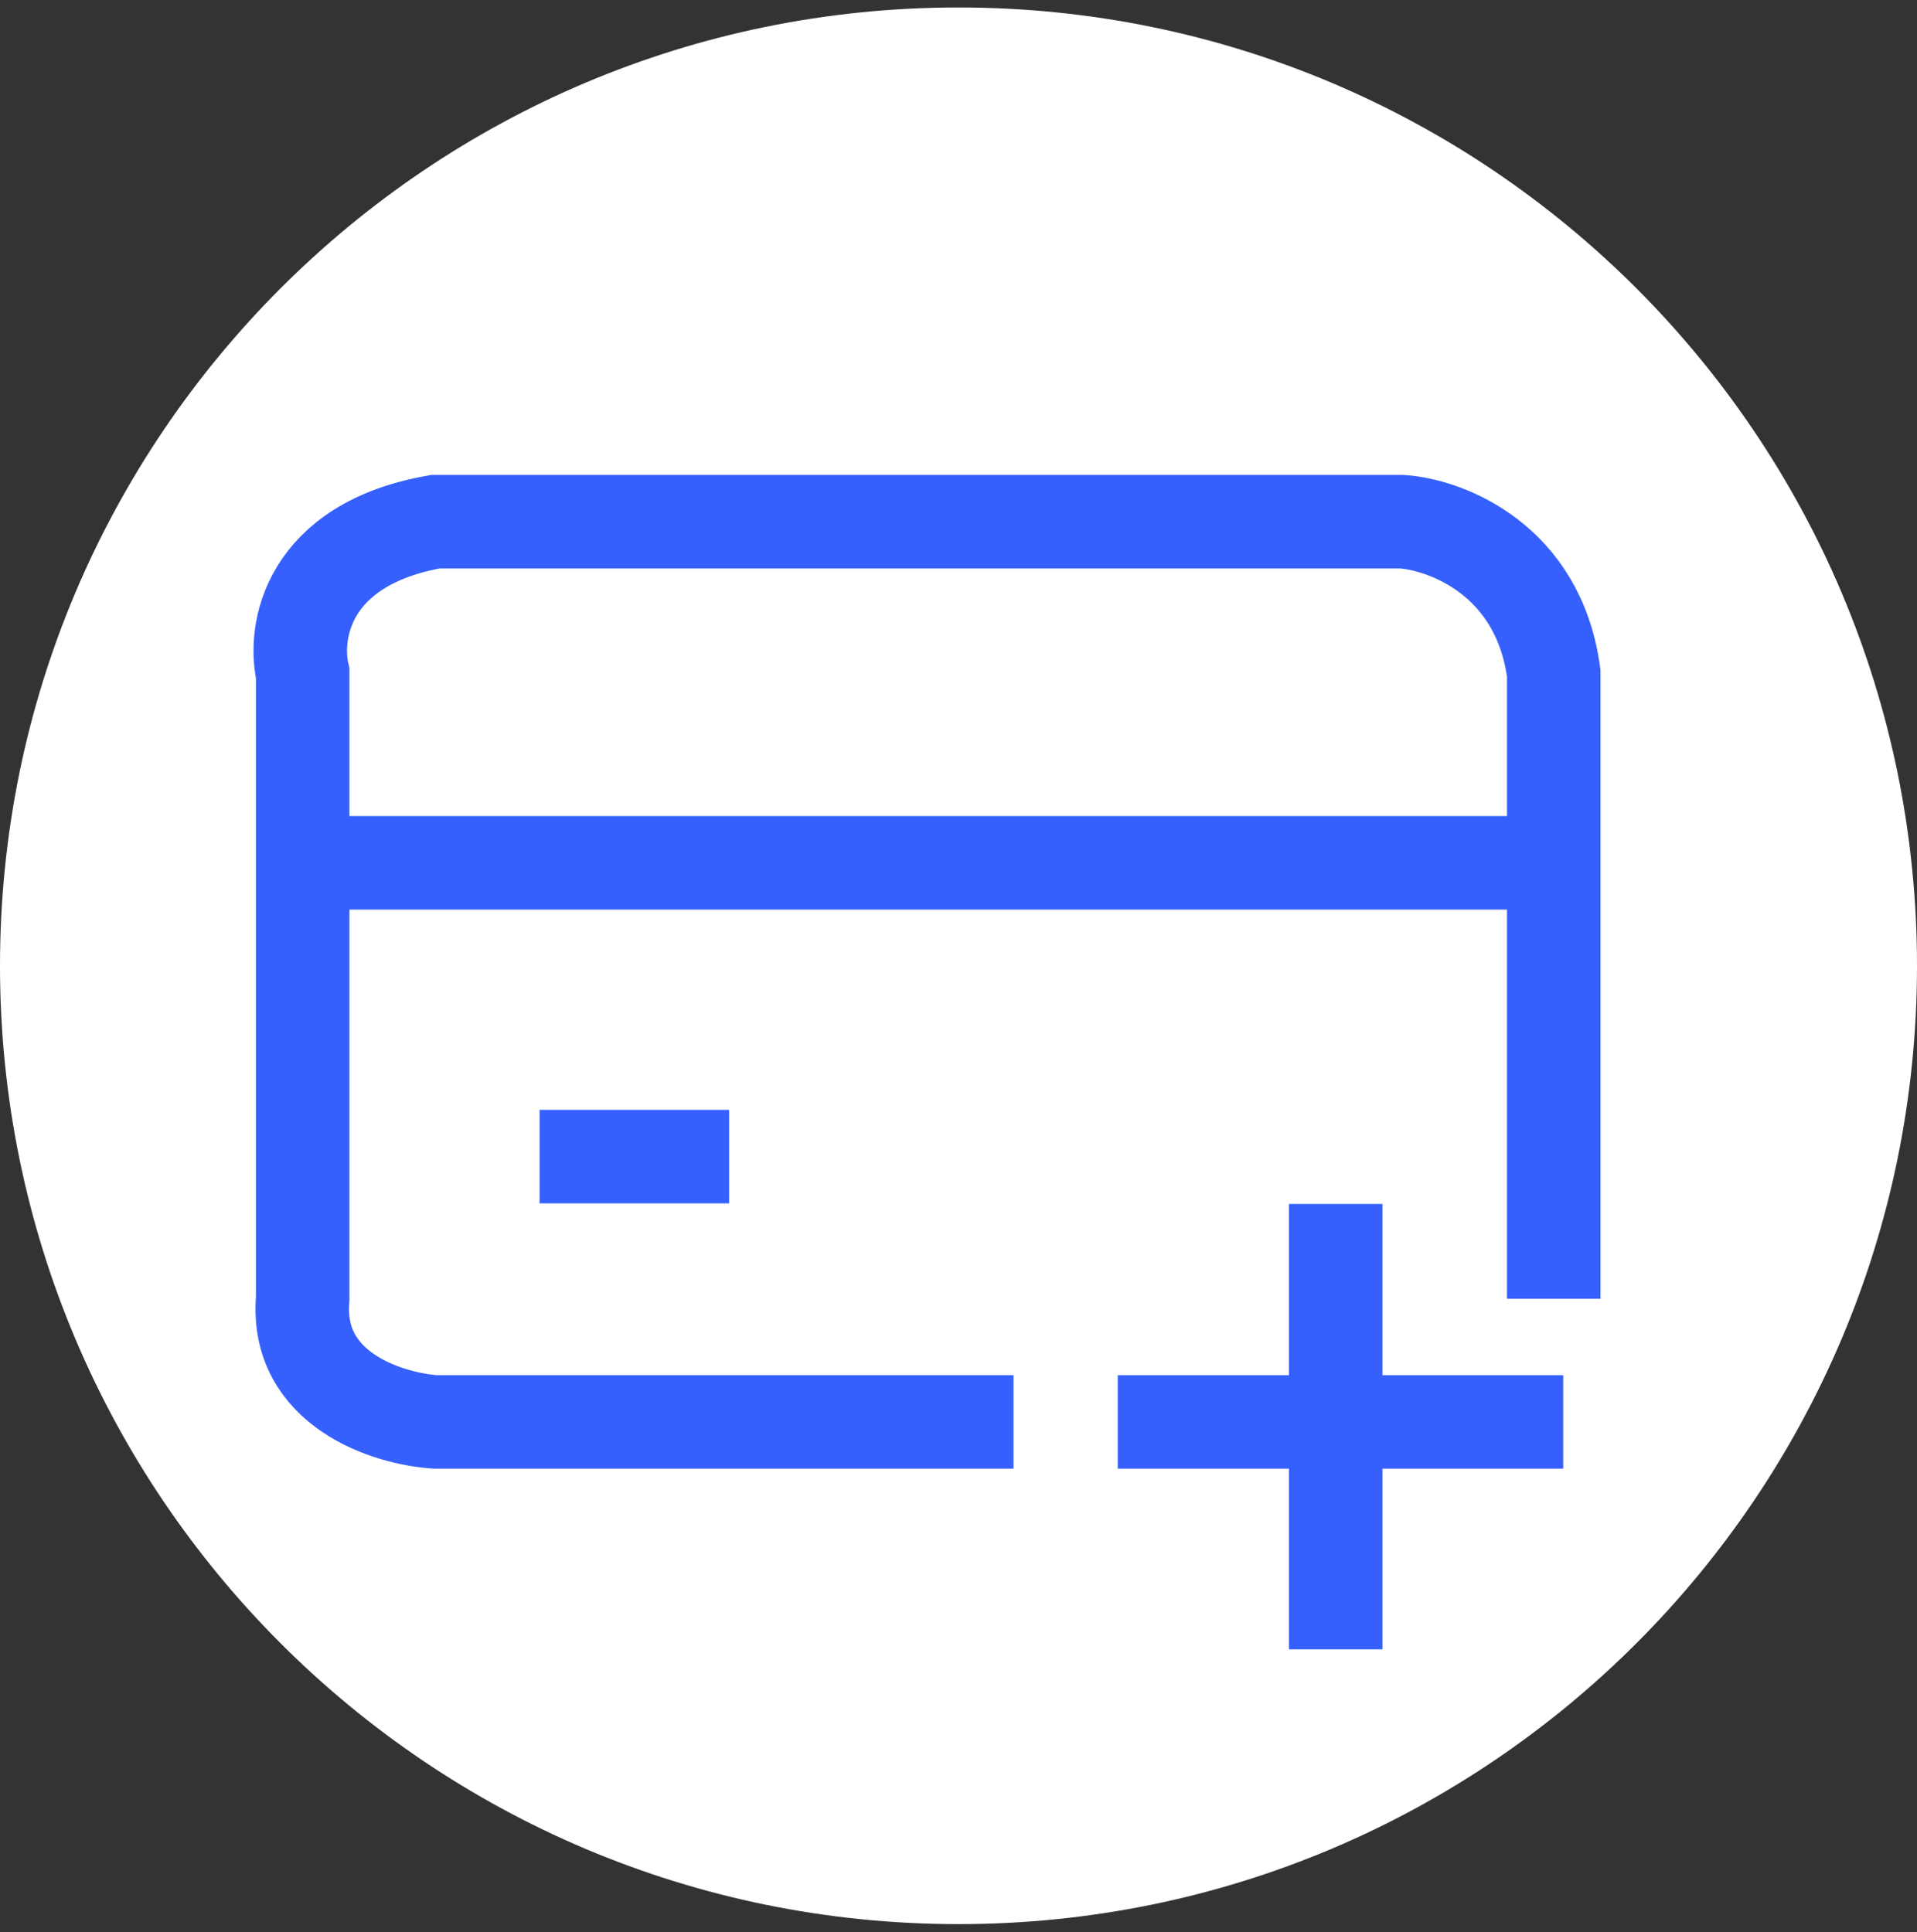
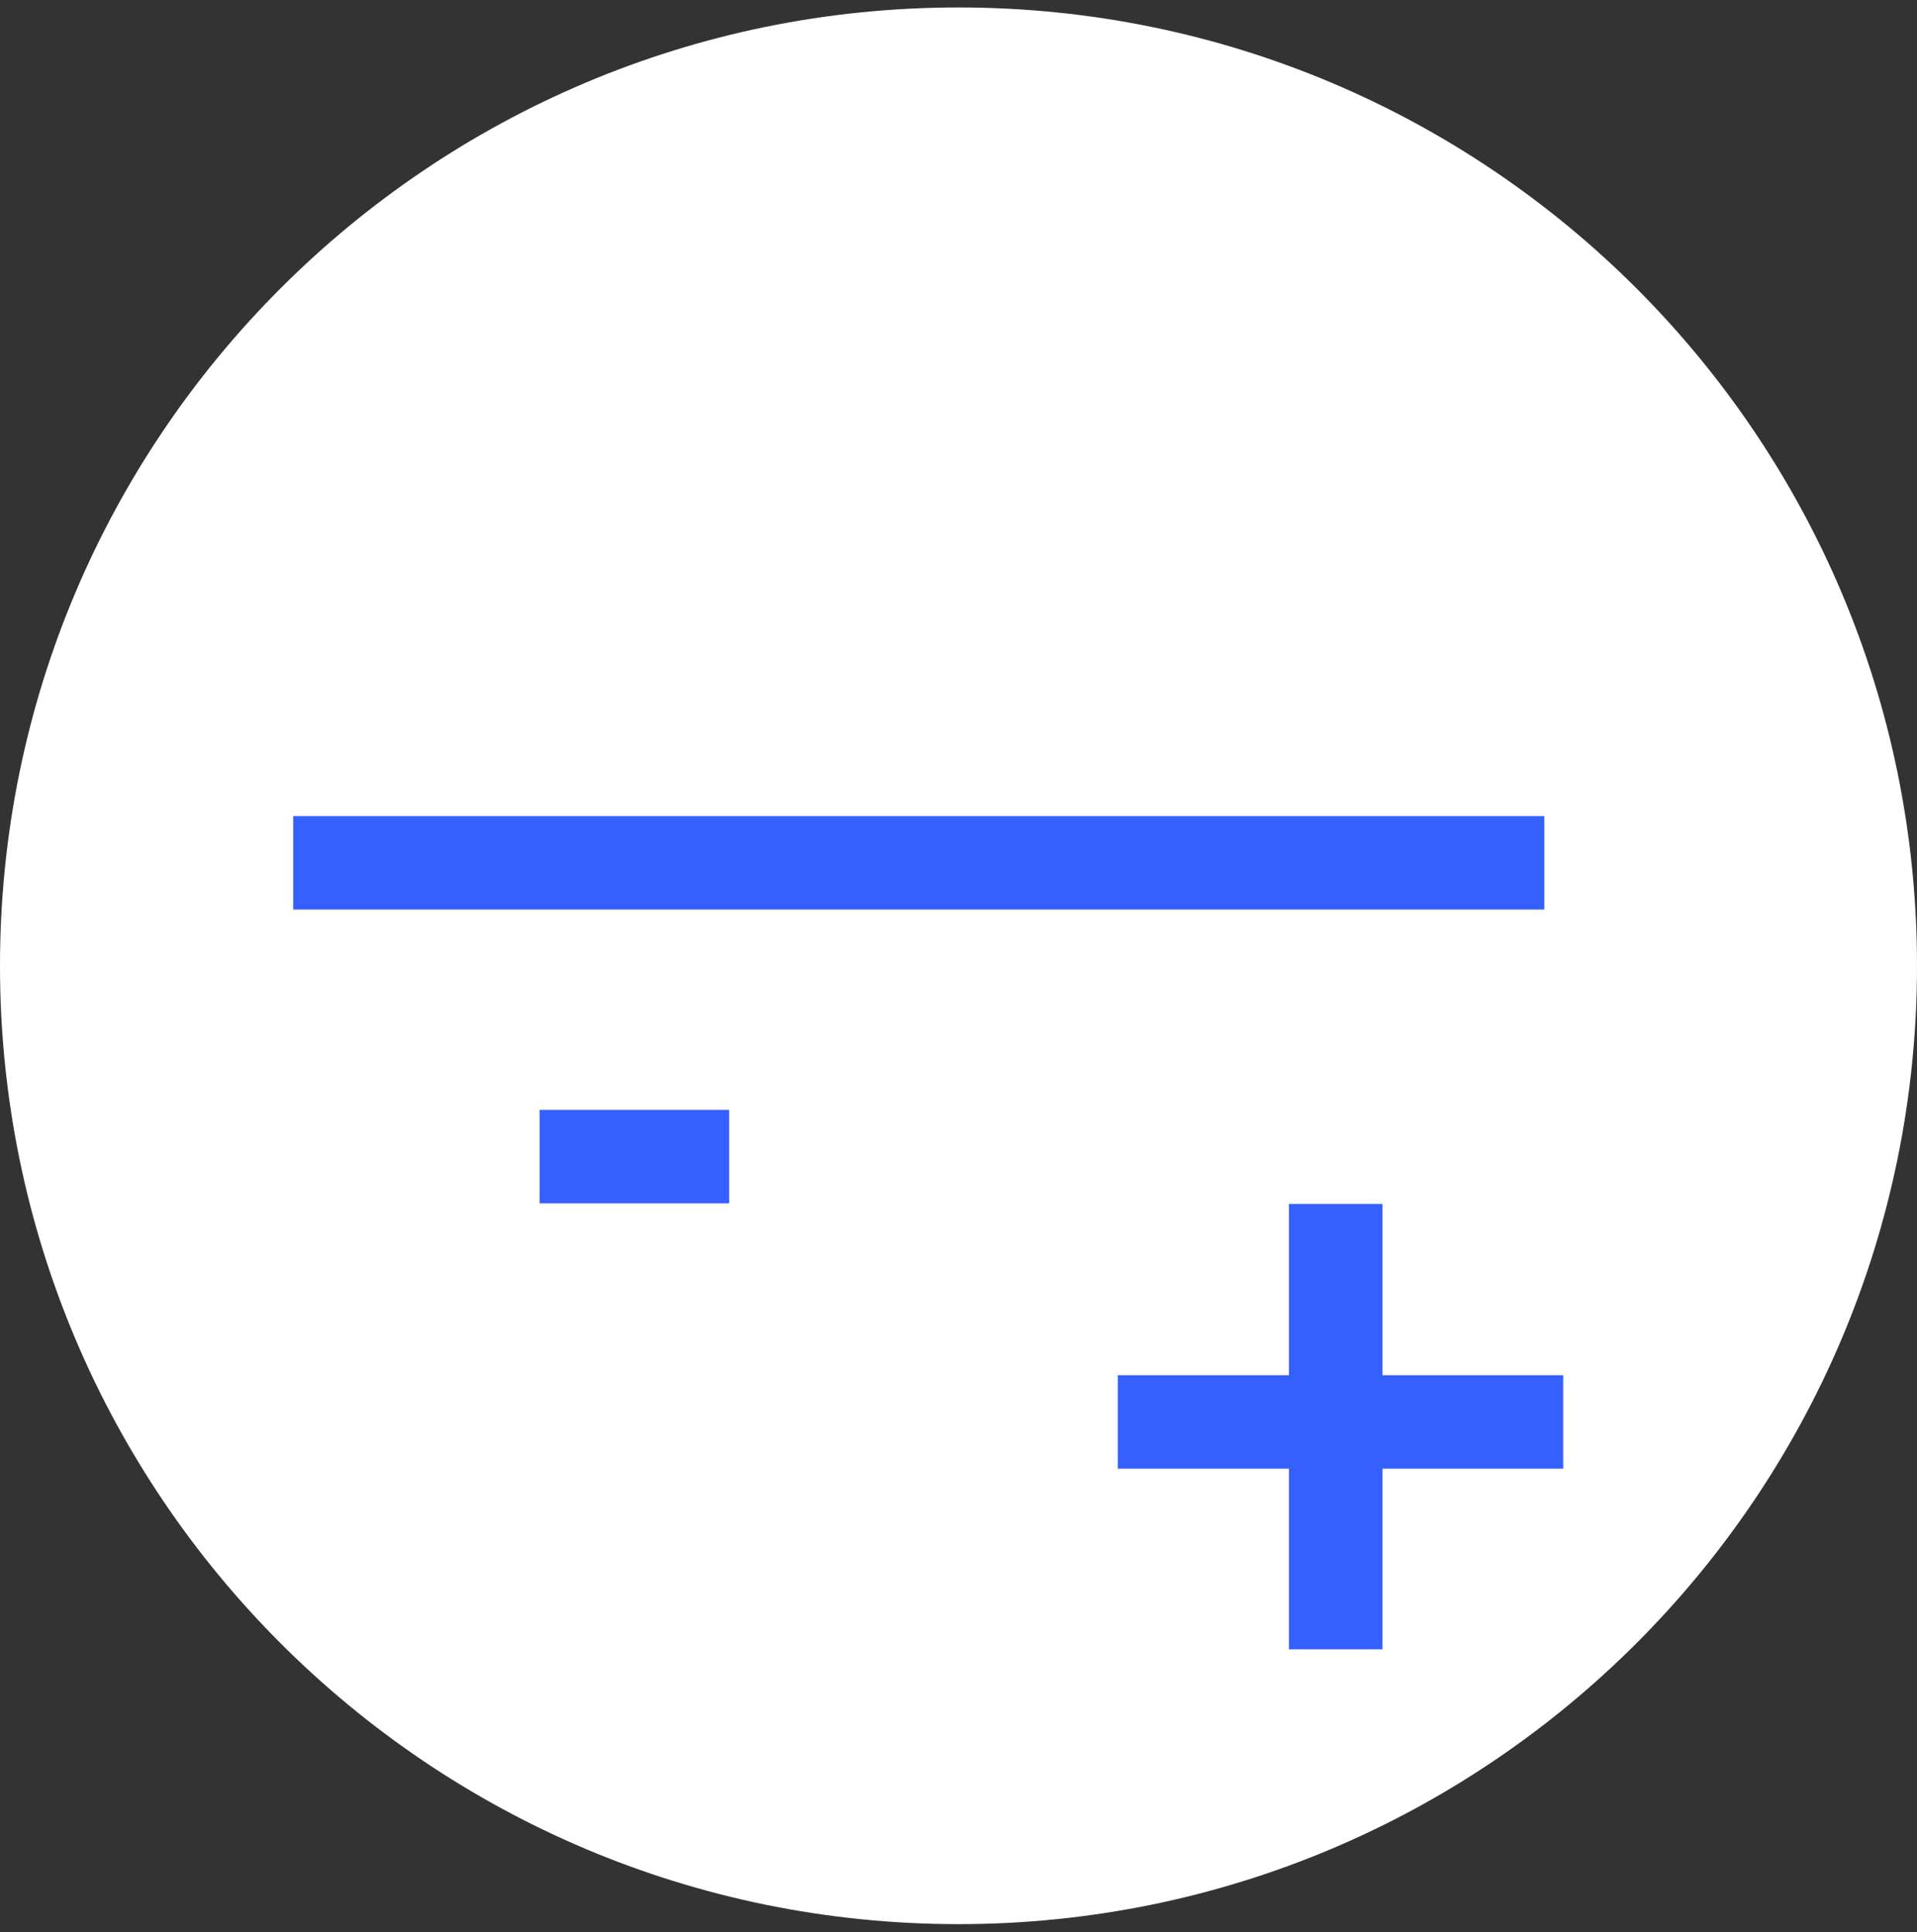
<svg xmlns="http://www.w3.org/2000/svg" width="123" height="124" viewBox="0 0 123 124" fill="none">
  <rect x="0" y="0" width="123" height="124" fill="#333333" stroke="none" />
  <path d="M123 61.979C123 95.944 95.466 123.479 61.5 123.479C27.535 123.479 0 95.944 0 61.979C0 28.013 27.535 0.479 61.5 0.479C95.466 0.479 123 28.013 123 61.979Z" fill="white" />
  <path d="M71.719 91.251H100.3" stroke="#3660FD" stroke-width="6" />
  <path d="M85.703 77.263V105.845" stroke="#3660FD" stroke-width="6" />
  <path d="M34.621 74.223H46.783" stroke="#3660FD" stroke-width="6" />
  <path d="M18.812 55.371H99.085" stroke="#3660FD" stroke-width="6" />
-   <path d="M65.03 91.25H27.935C24.894 91.048 18.935 89.183 19.421 83.345V43.209C18.813 40.574 19.664 34.938 27.935 33.479H89.963C92.801 33.682 98.72 35.911 99.693 43.209V83.345" stroke="#3660FD" stroke-width="6" />
</svg>